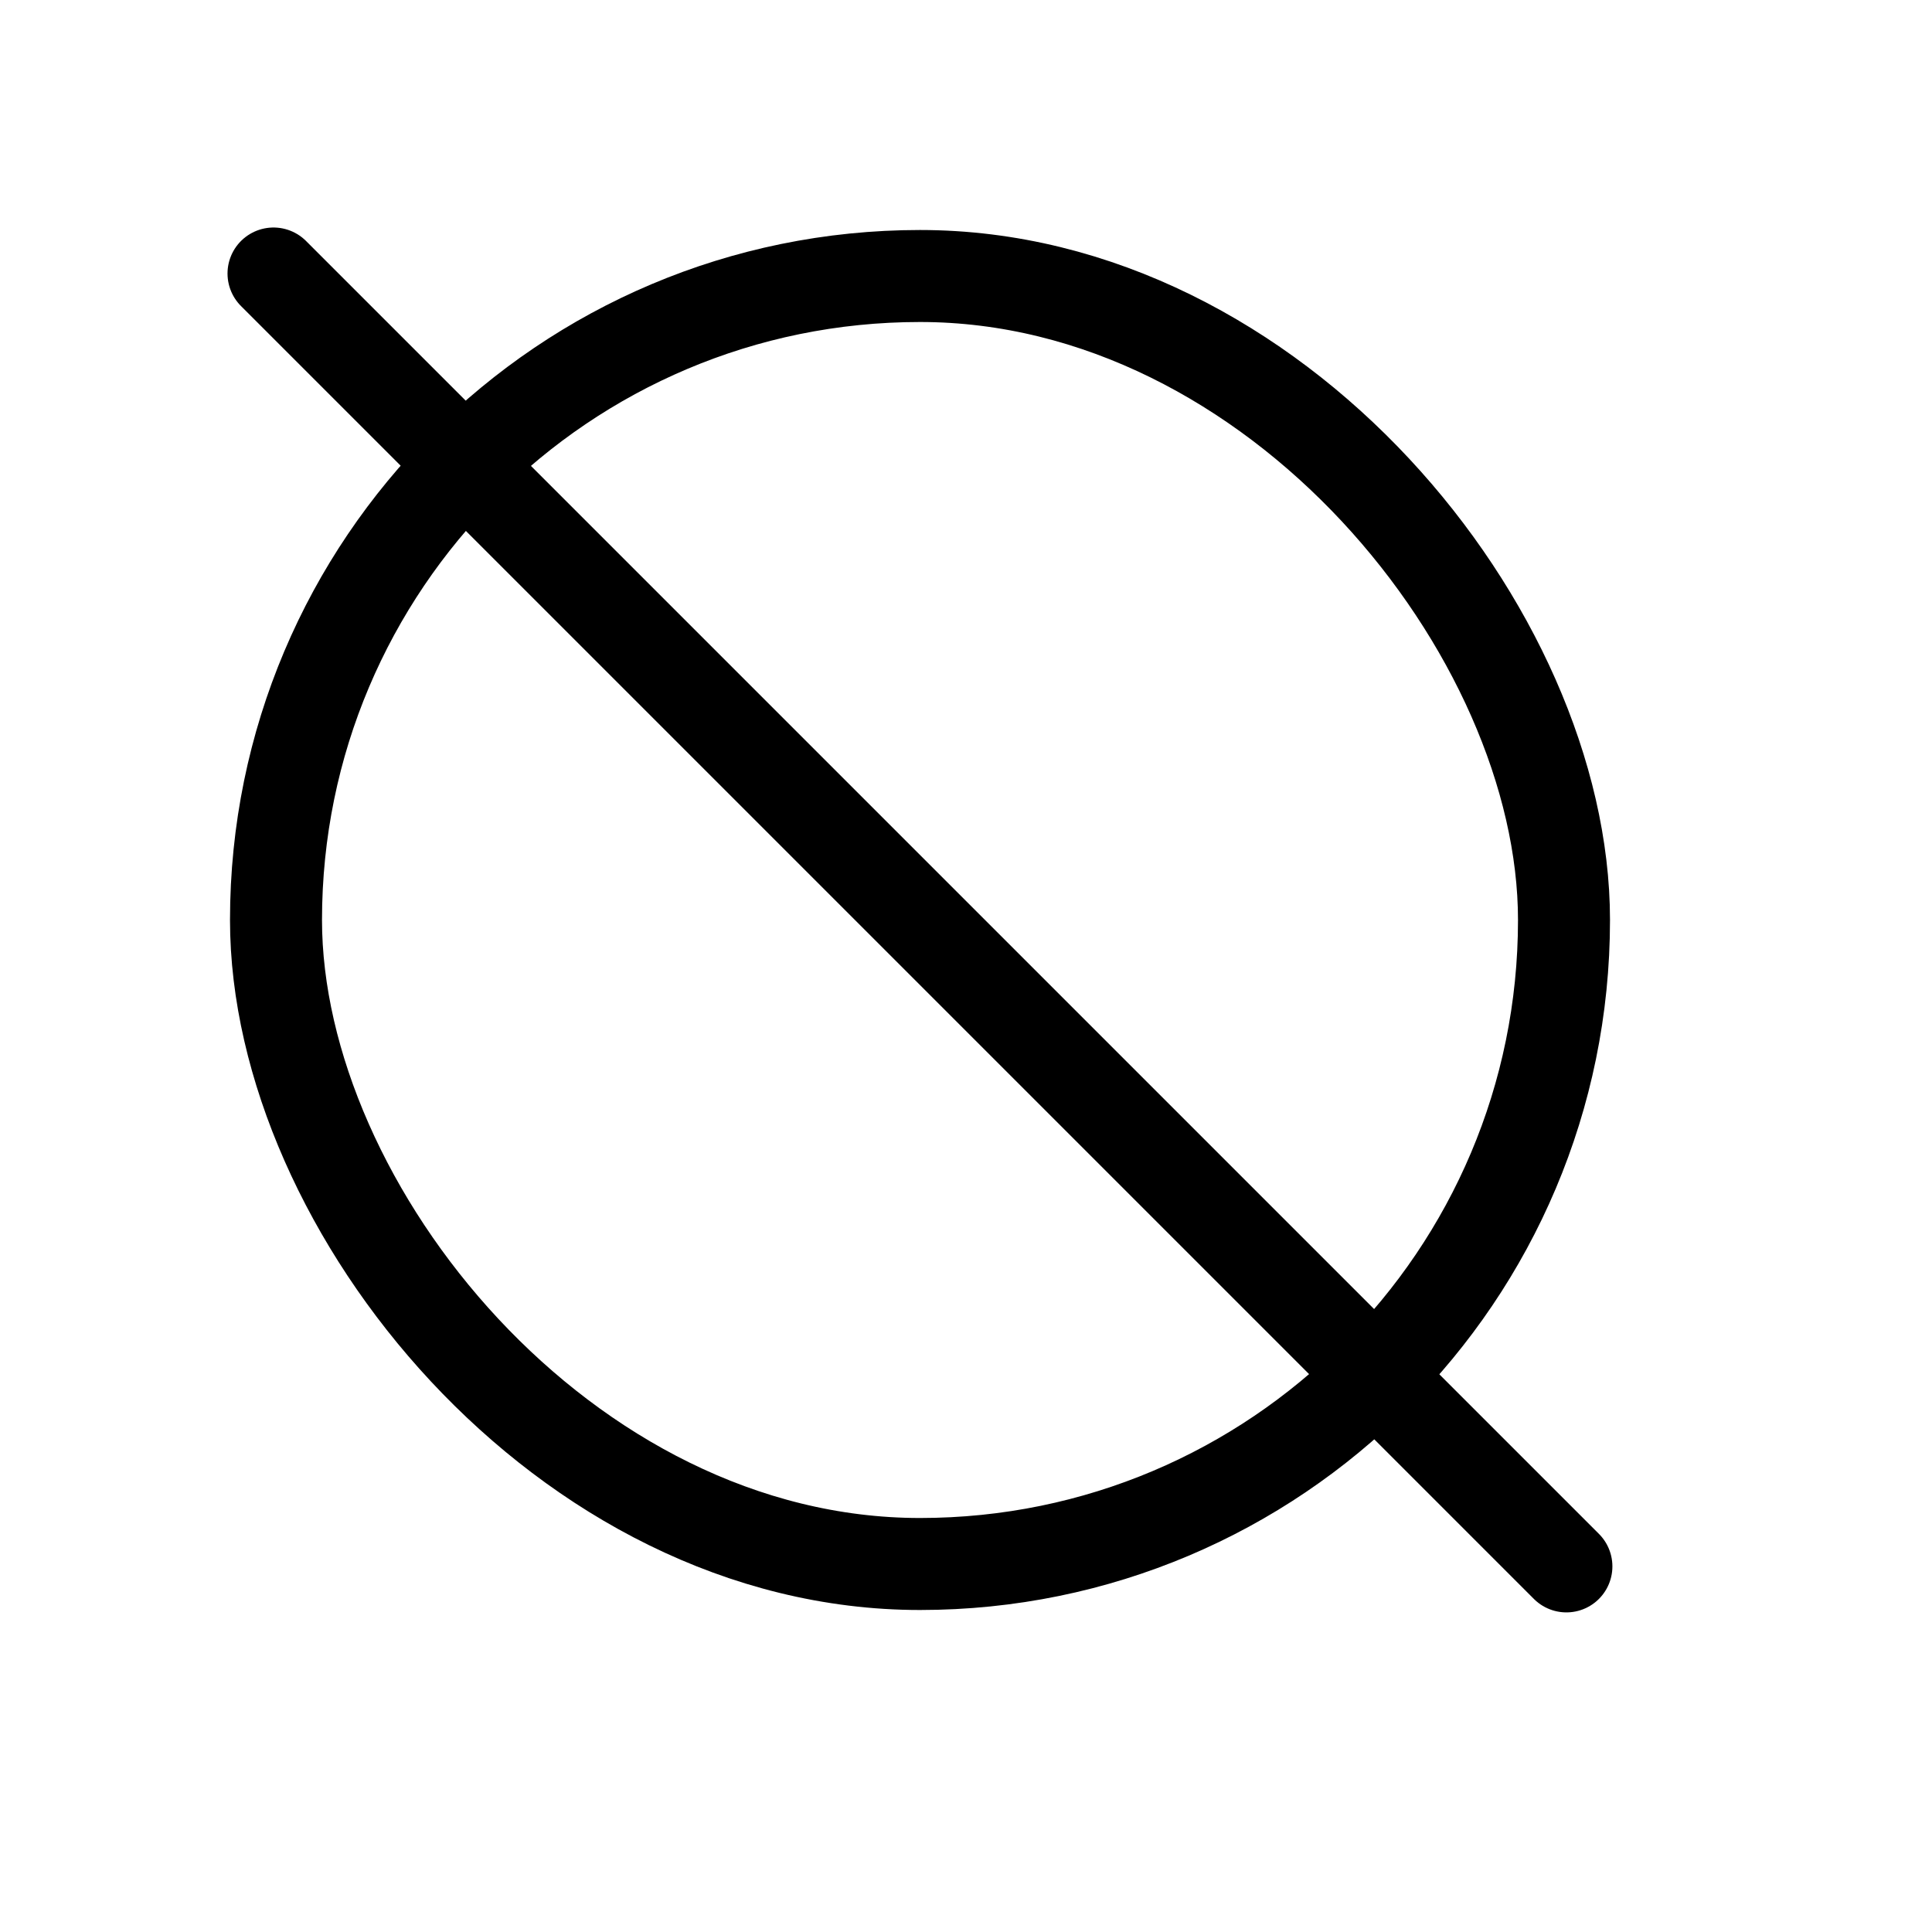
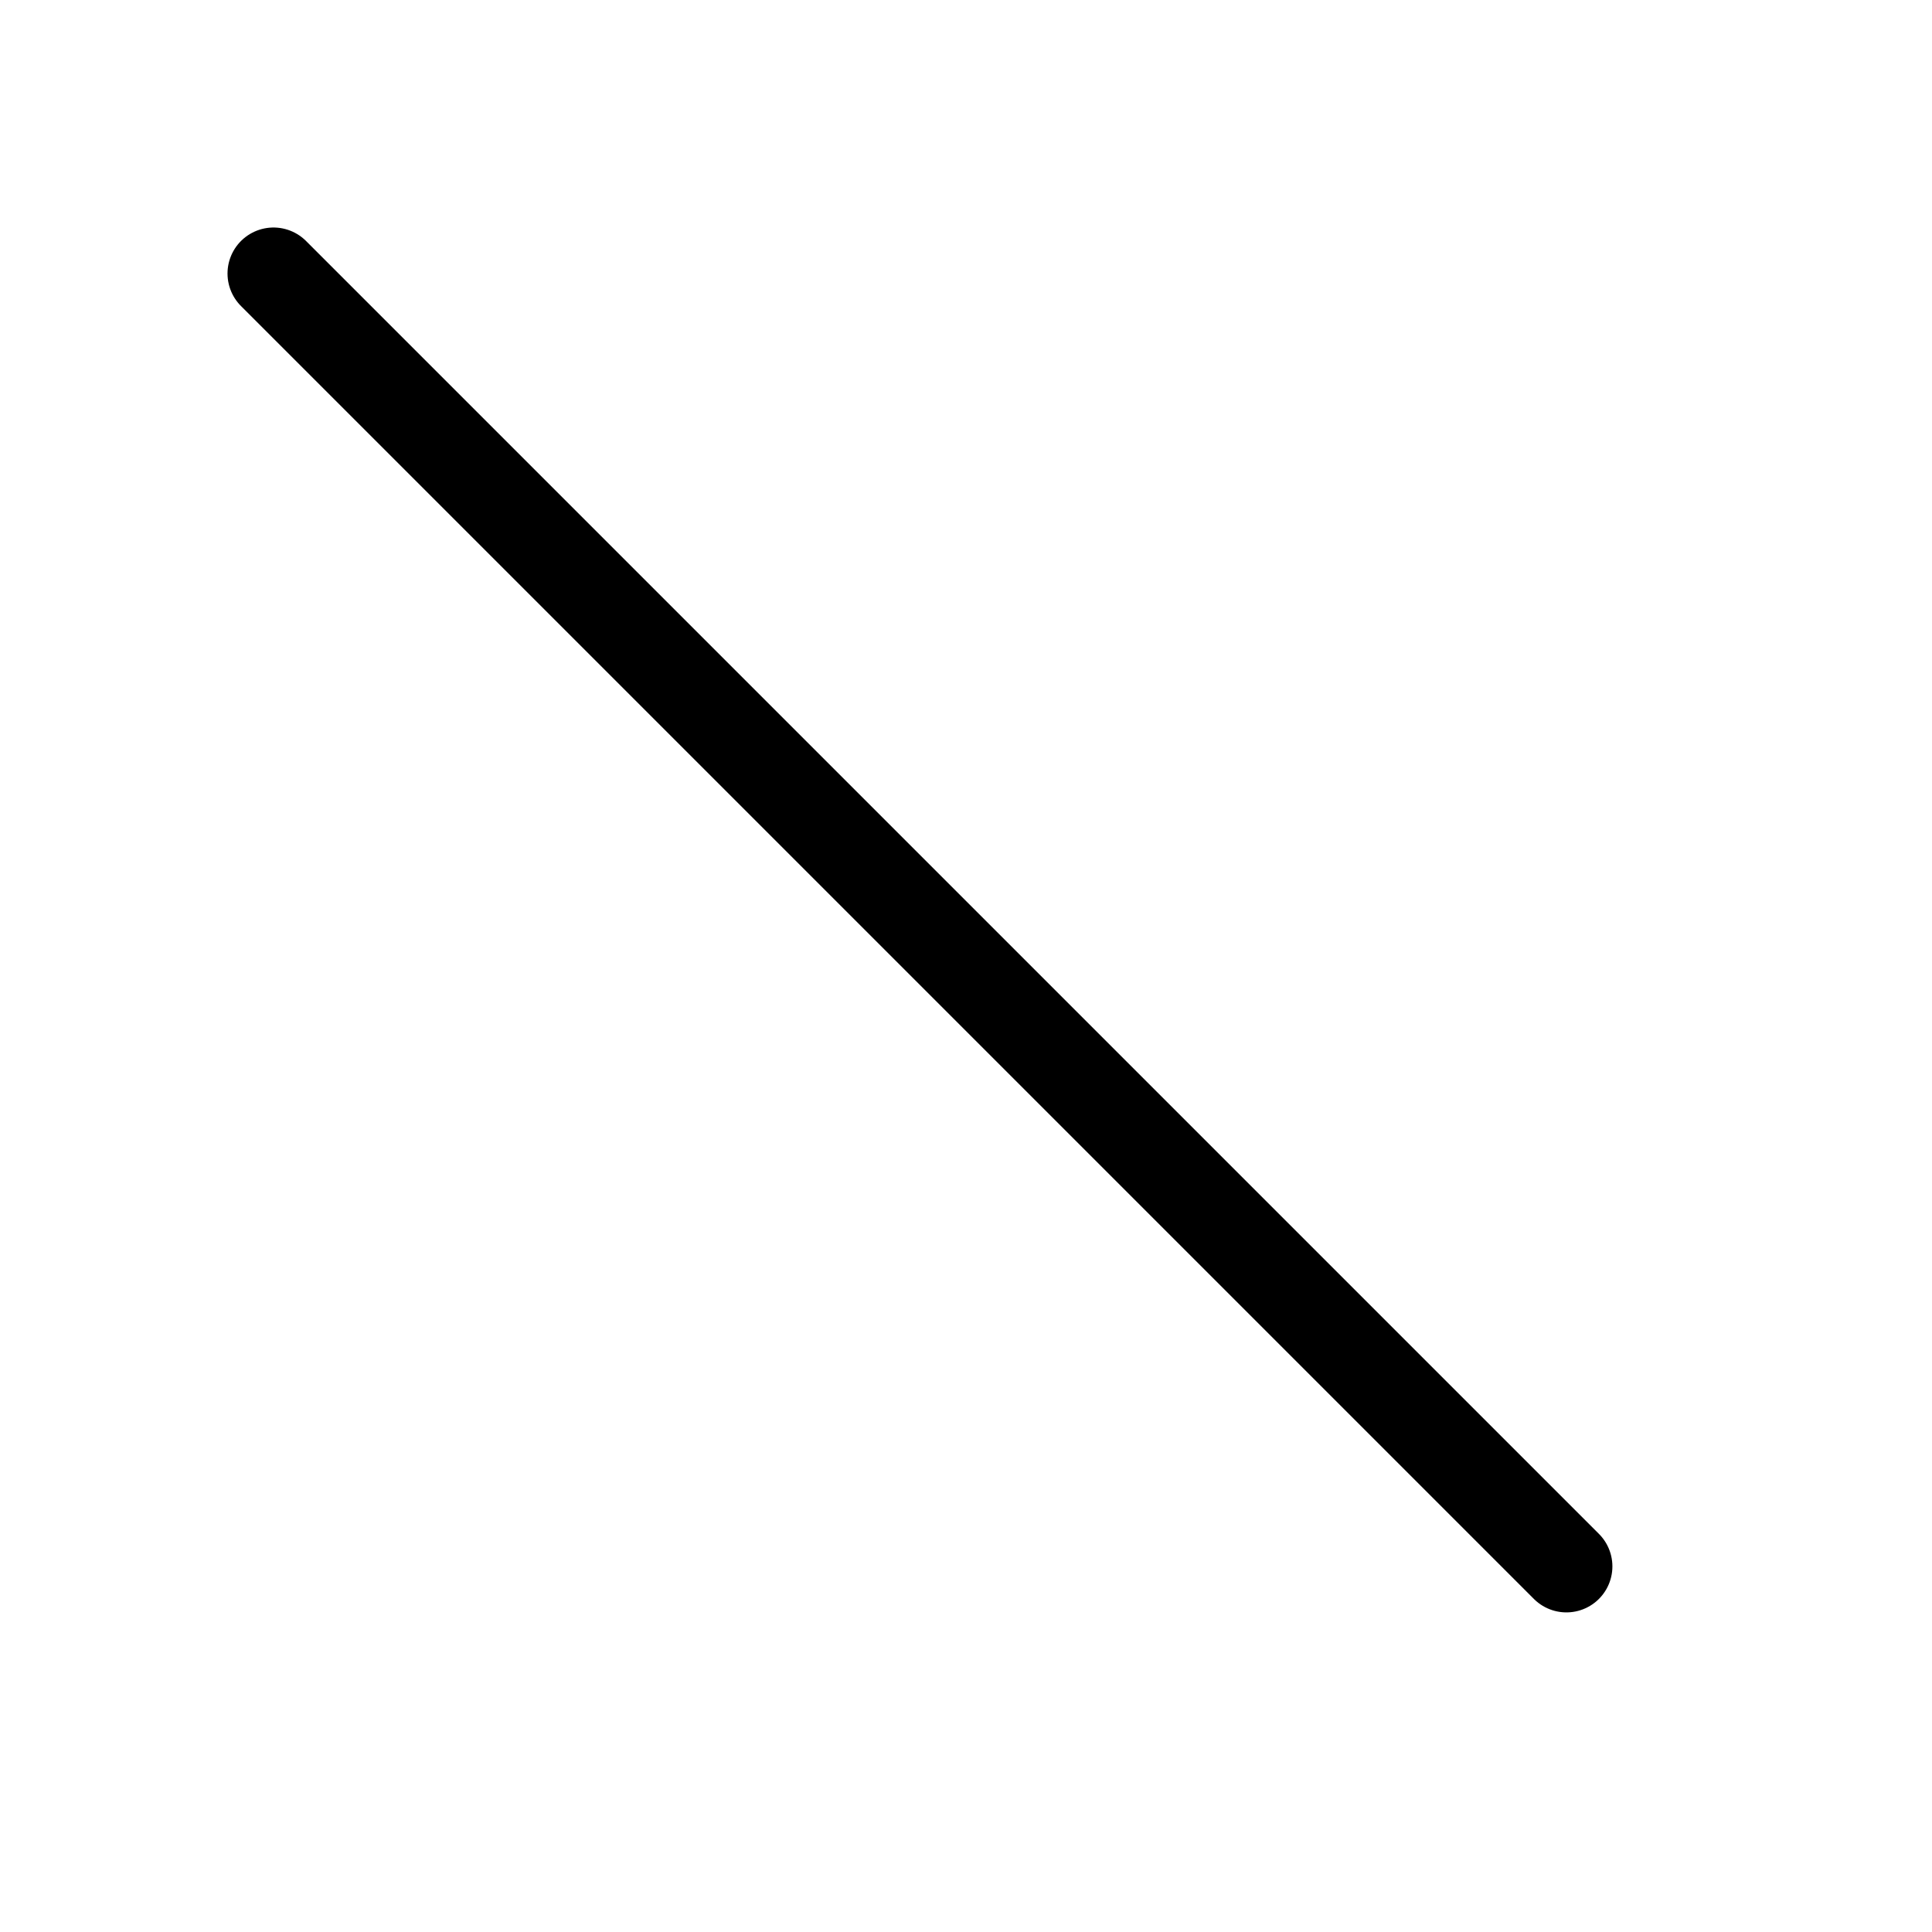
<svg xmlns="http://www.w3.org/2000/svg" width="21" height="21" viewBox="0 0 21 21">
  <g id="Group_140" data-name="Group 140" transform="translate(-0.5 -0.5)">
-     <rect id="Rectangle_574" data-name="Rectangle 574" width="21" height="21" transform="translate(0.5 0.5)" fill="none" />
-     <rect id="Rectangle_575" data-name="Rectangle 575" width="14" height="14" rx="7" transform="translate(3.5 3.5)" fill="none" stroke="#000" stroke-linecap="round" stroke-linejoin="round" stroke-width="1" />
    <line id="Line_41" data-name="Line 41" x2="14.053" y2="14.053" transform="translate(3.473 3.473)" fill="none" stroke="#000" stroke-linecap="round" stroke-linejoin="round" stroke-width="1" />
  </g>
</svg>